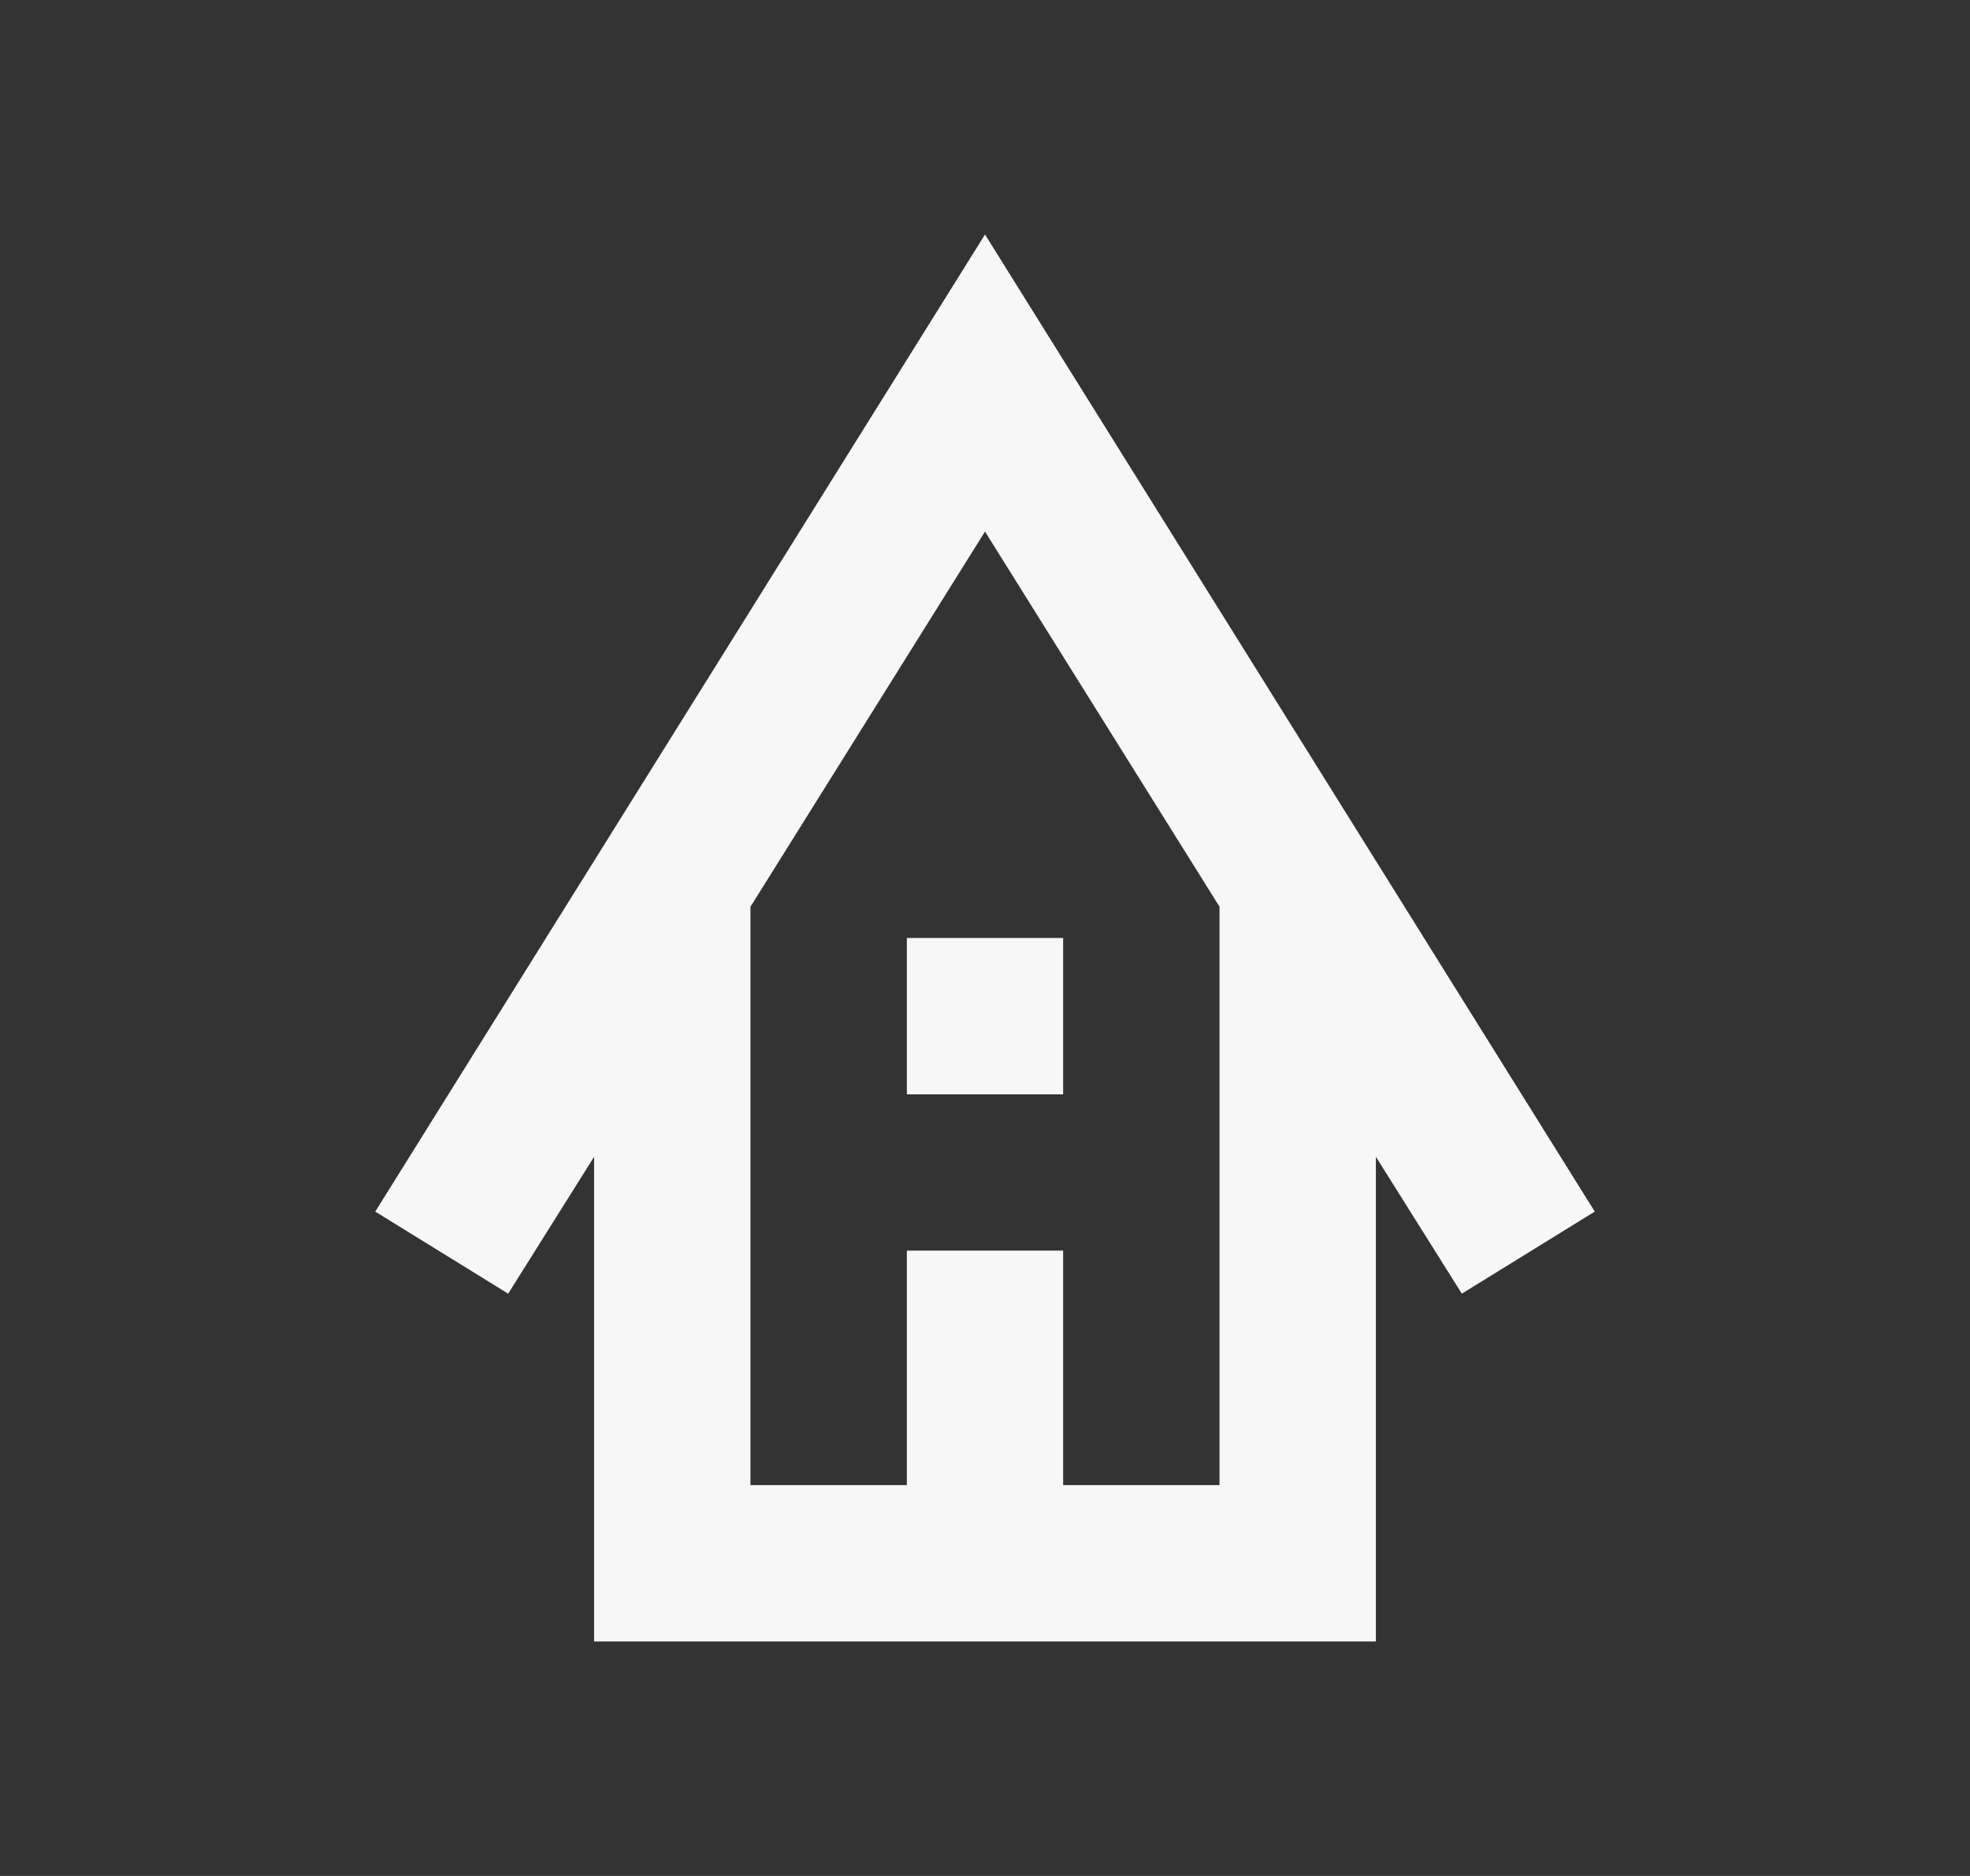
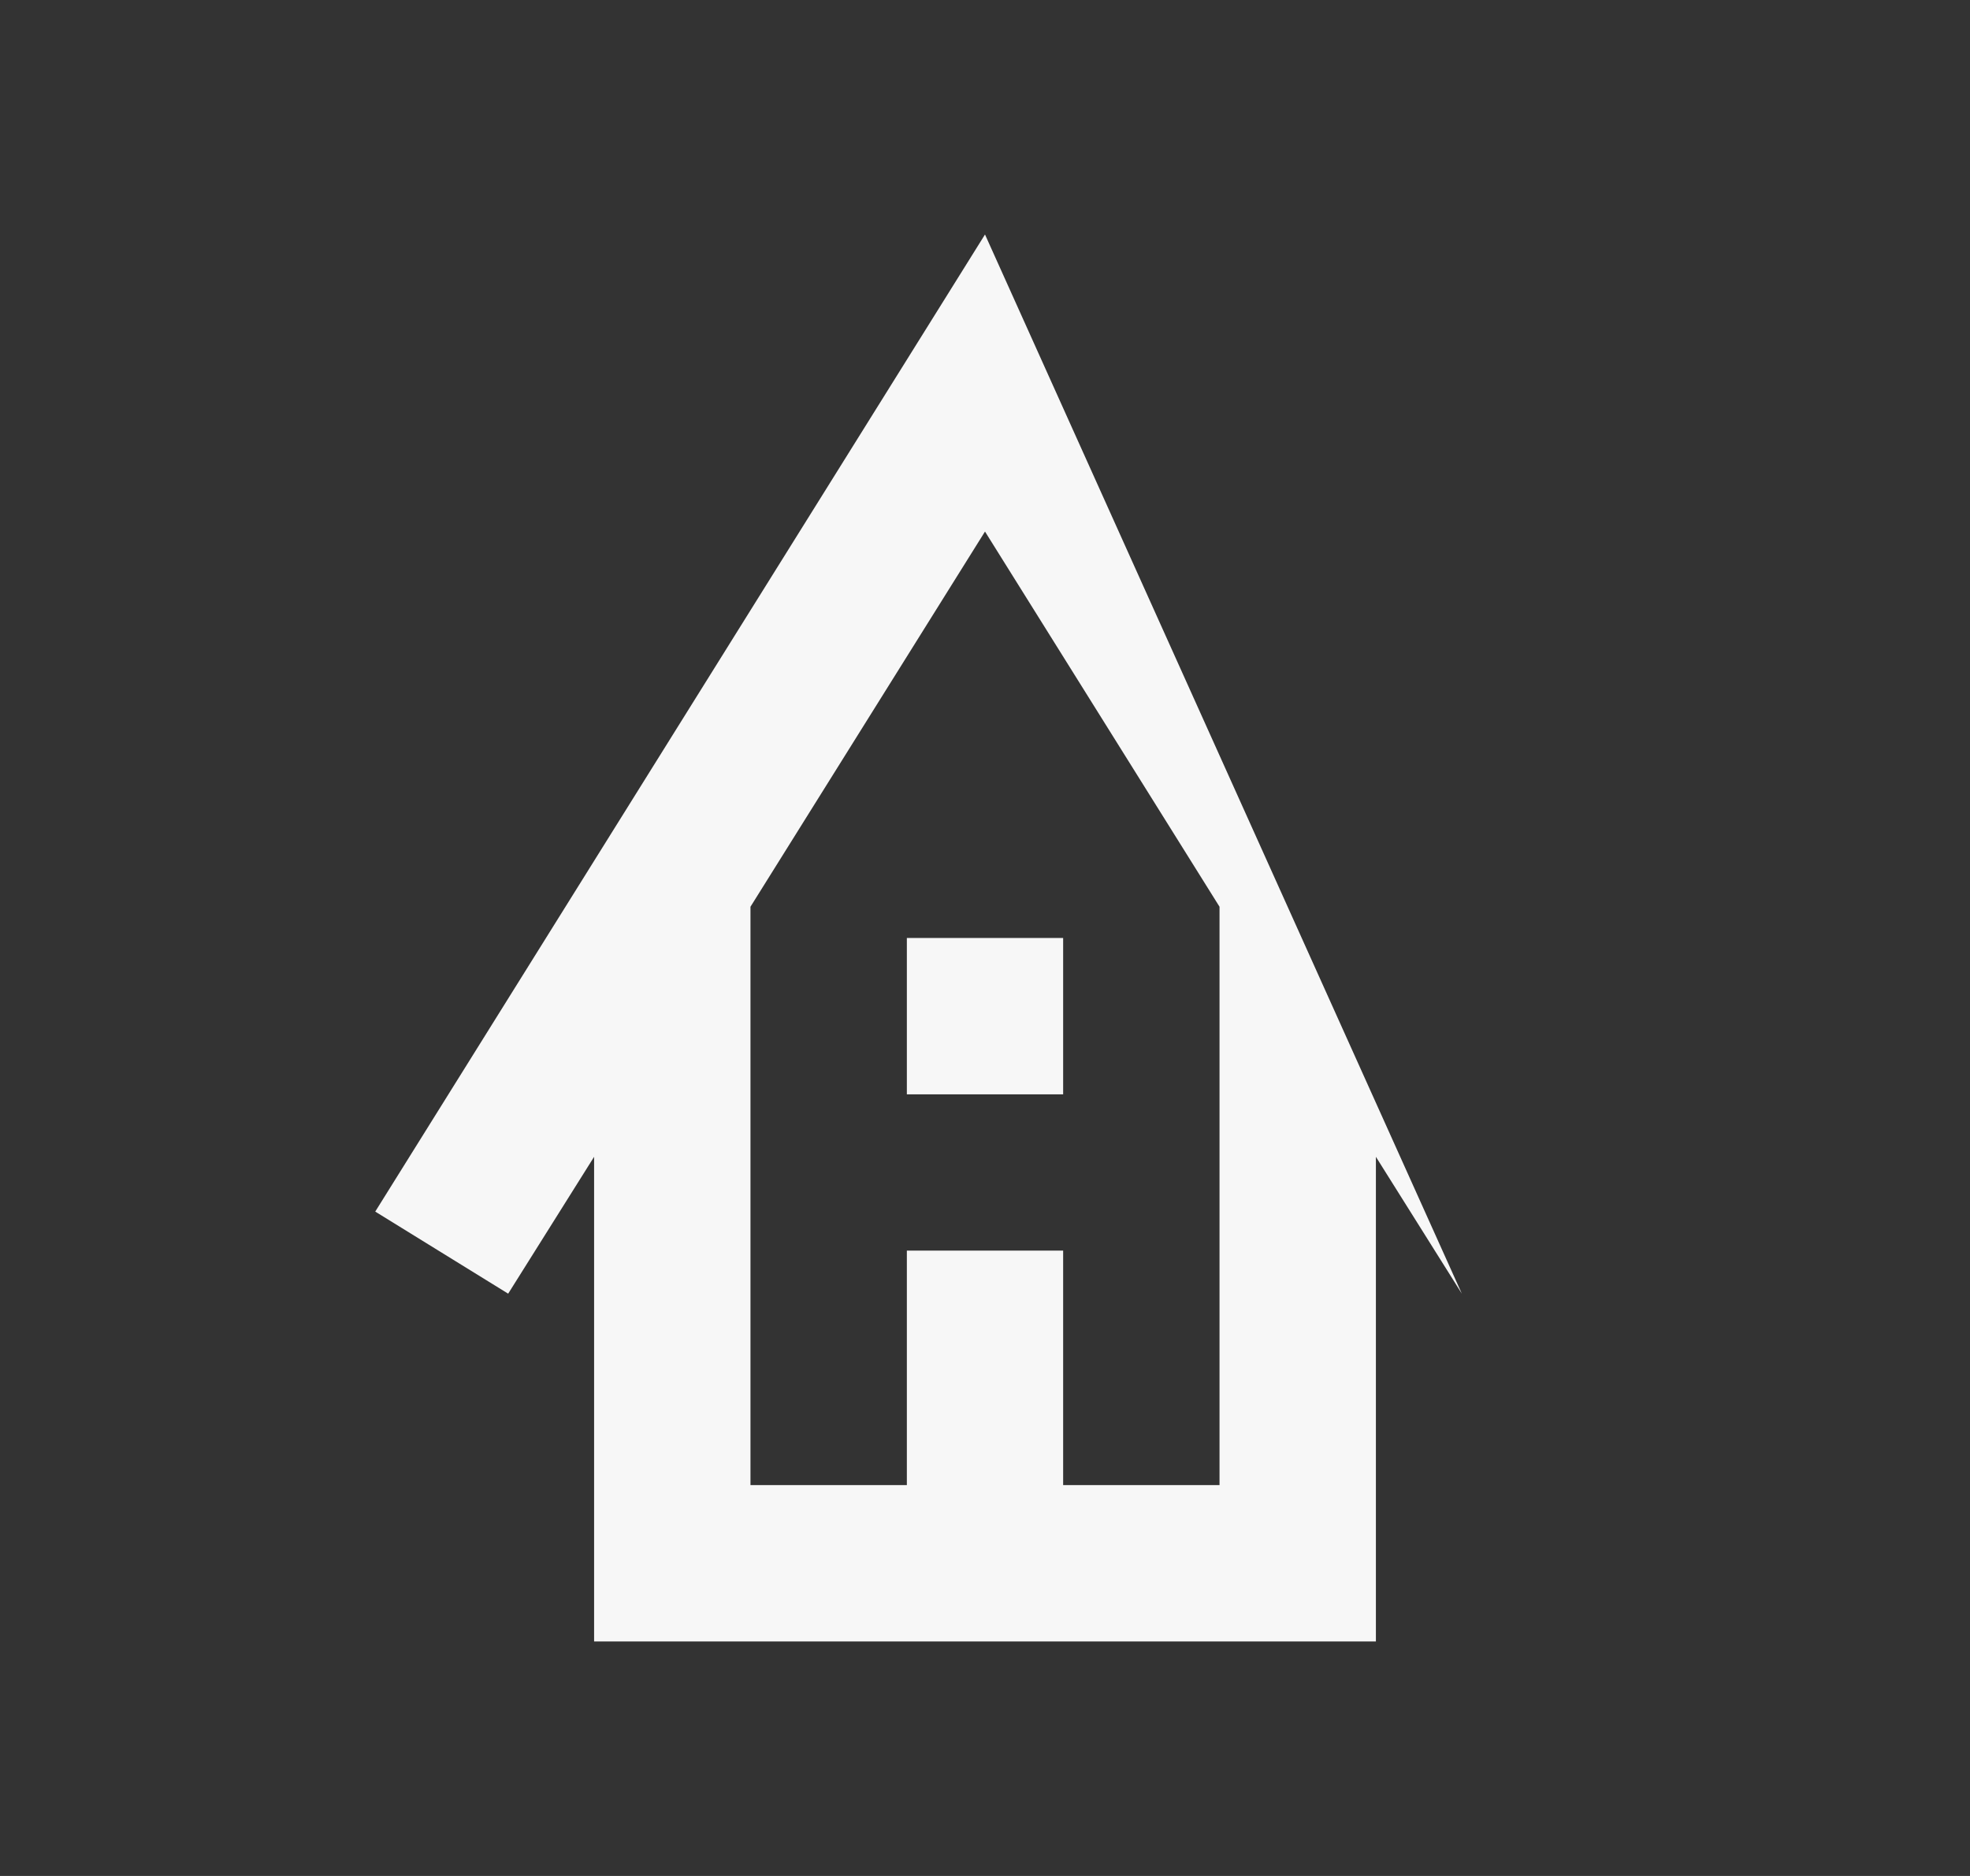
<svg xmlns="http://www.w3.org/2000/svg" width="21" height="20" viewBox="0 0 21 20" fill="none">
  <rect x="0" y="0" width="21" height="20" fill="#333333" stroke="none" />
-   <path d="M6.333 17.5V12.333L5.417 13.792L4 12.917L10.5 2.5L17 12.917L15.583 13.792L14.667 12.333V17.5H6.333ZM8 15.833H9.667V13.333H11.333V15.833H13V9.667L10.5 5.667L8 9.667V15.833ZM9.667 11.667V10H11.333V11.667H9.667Z" fill="#F7F7F7" />
+   <path d="M6.333 17.5V12.333L5.417 13.792L4 12.917L10.5 2.5L15.583 13.792L14.667 12.333V17.5H6.333ZM8 15.833H9.667V13.333H11.333V15.833H13V9.667L10.5 5.667L8 9.667V15.833ZM9.667 11.667V10H11.333V11.667H9.667Z" fill="#F7F7F7" />
</svg>